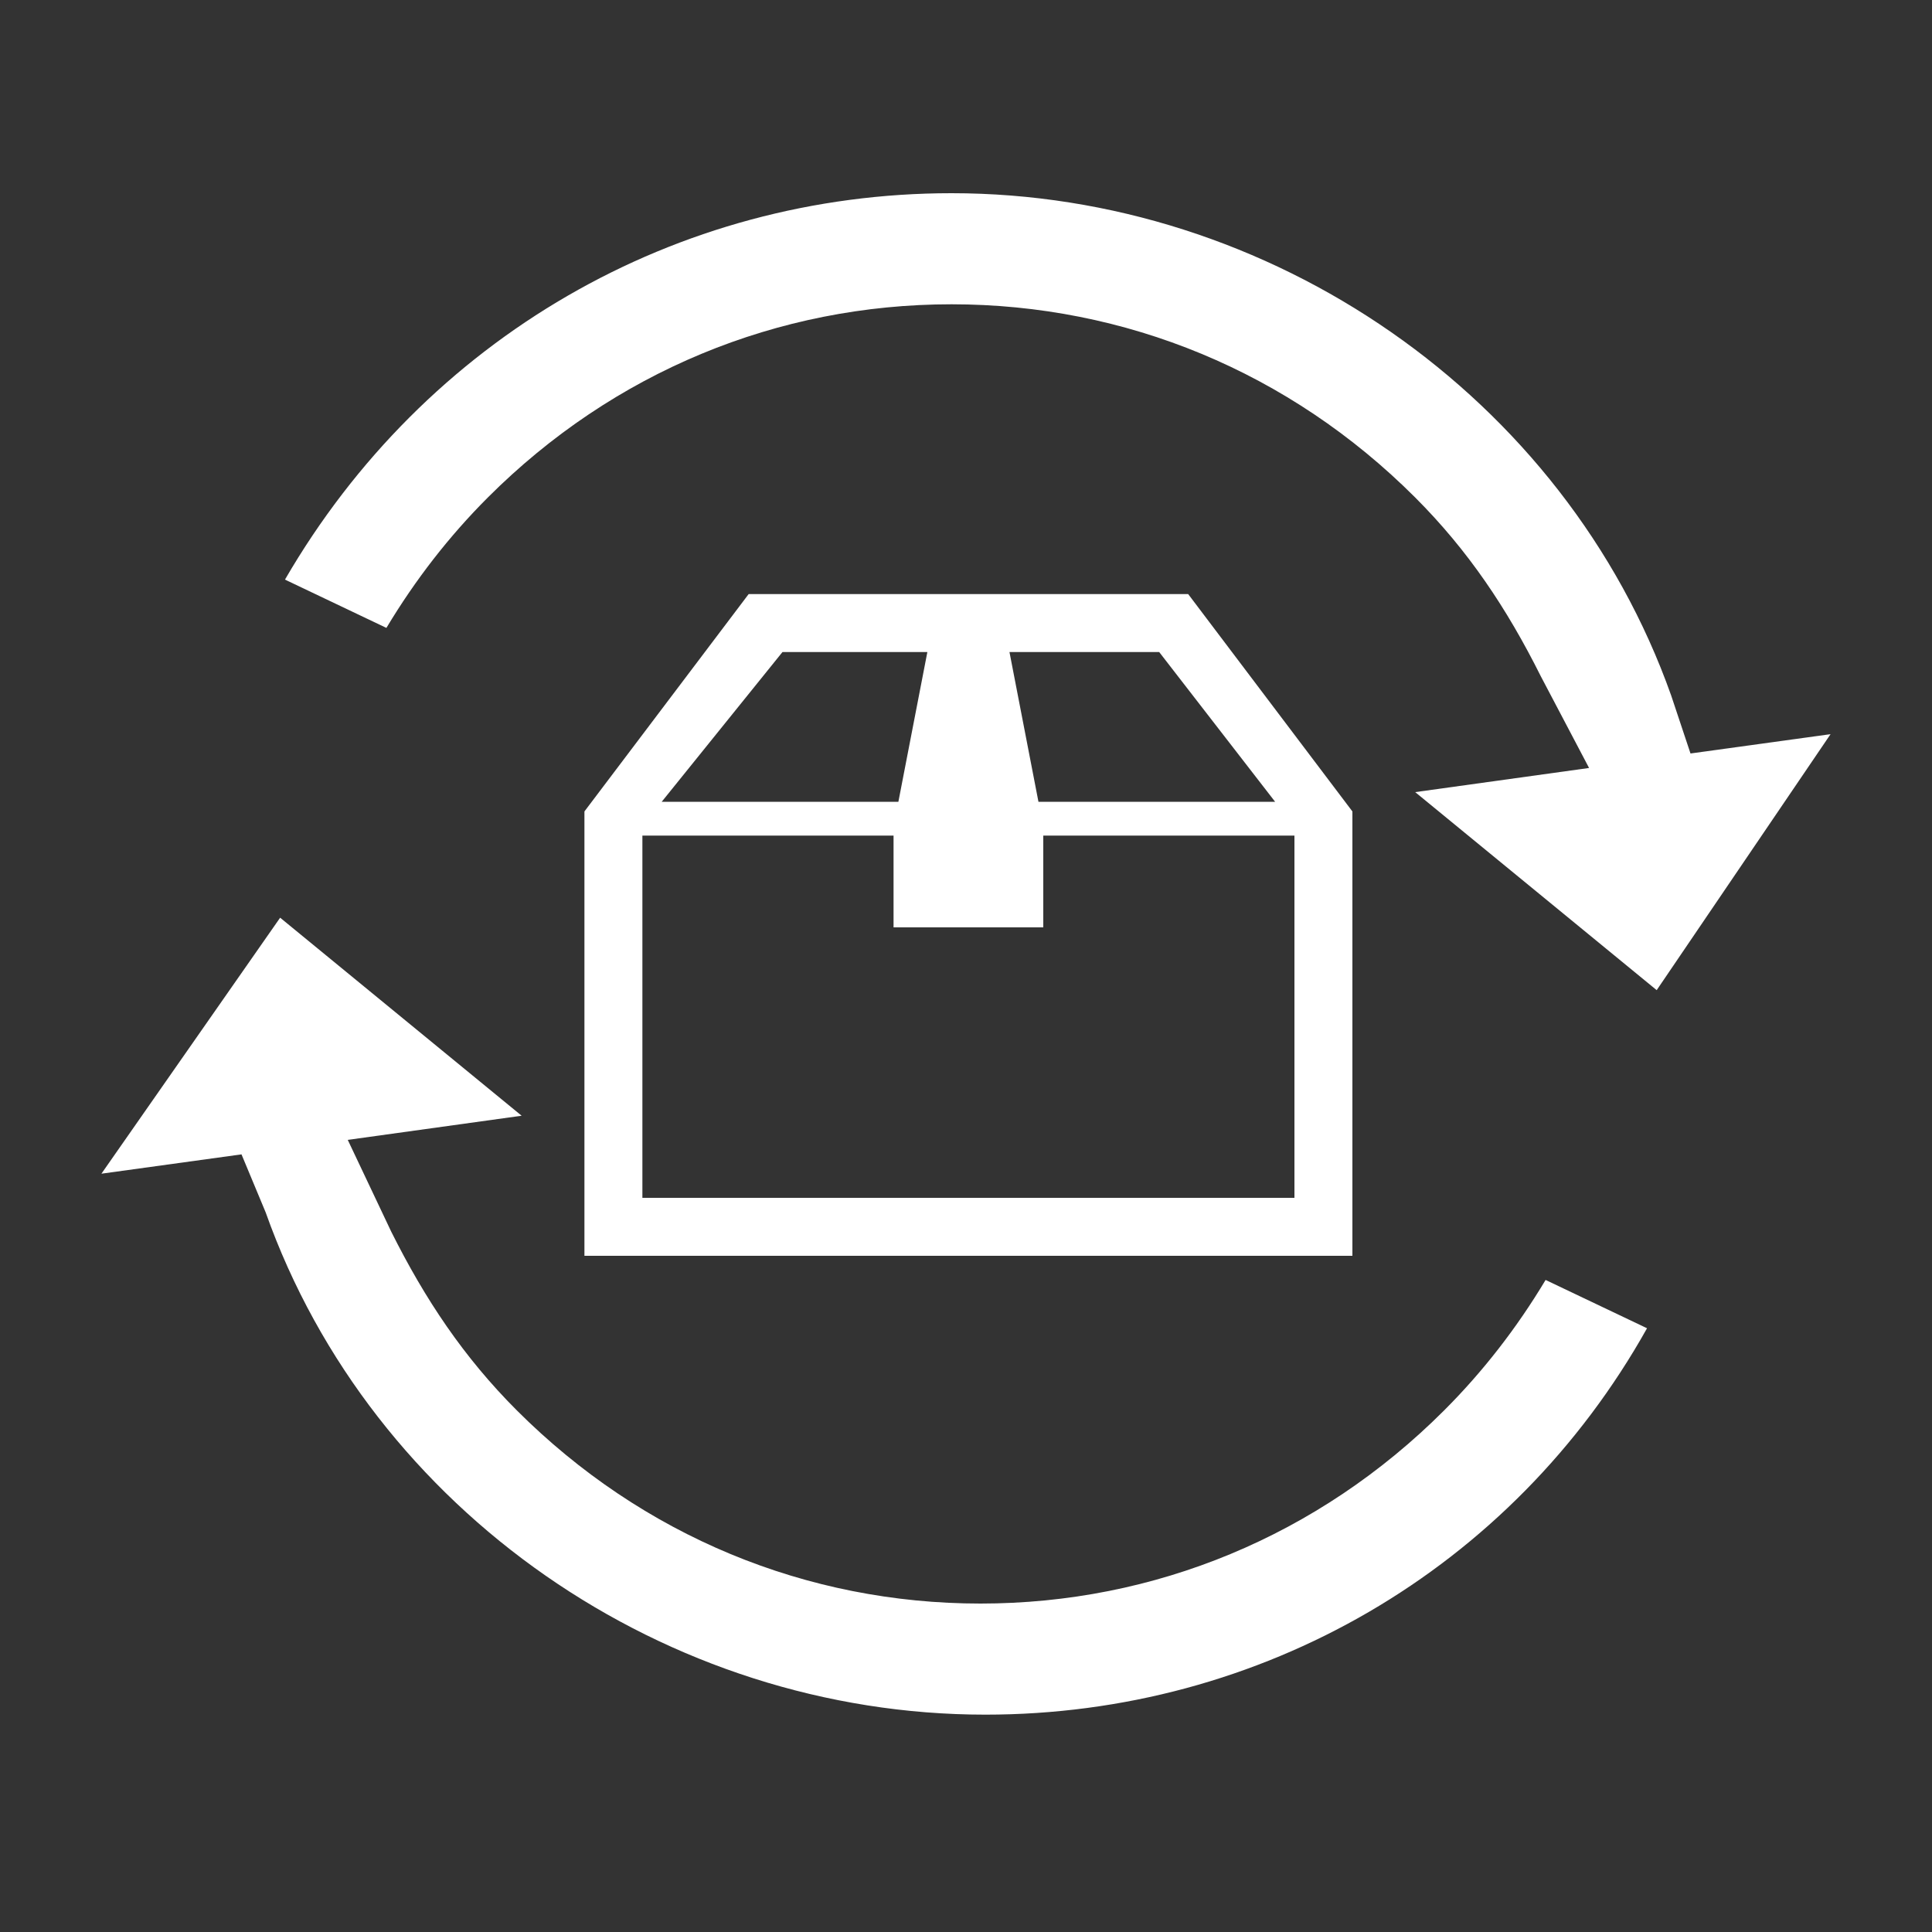
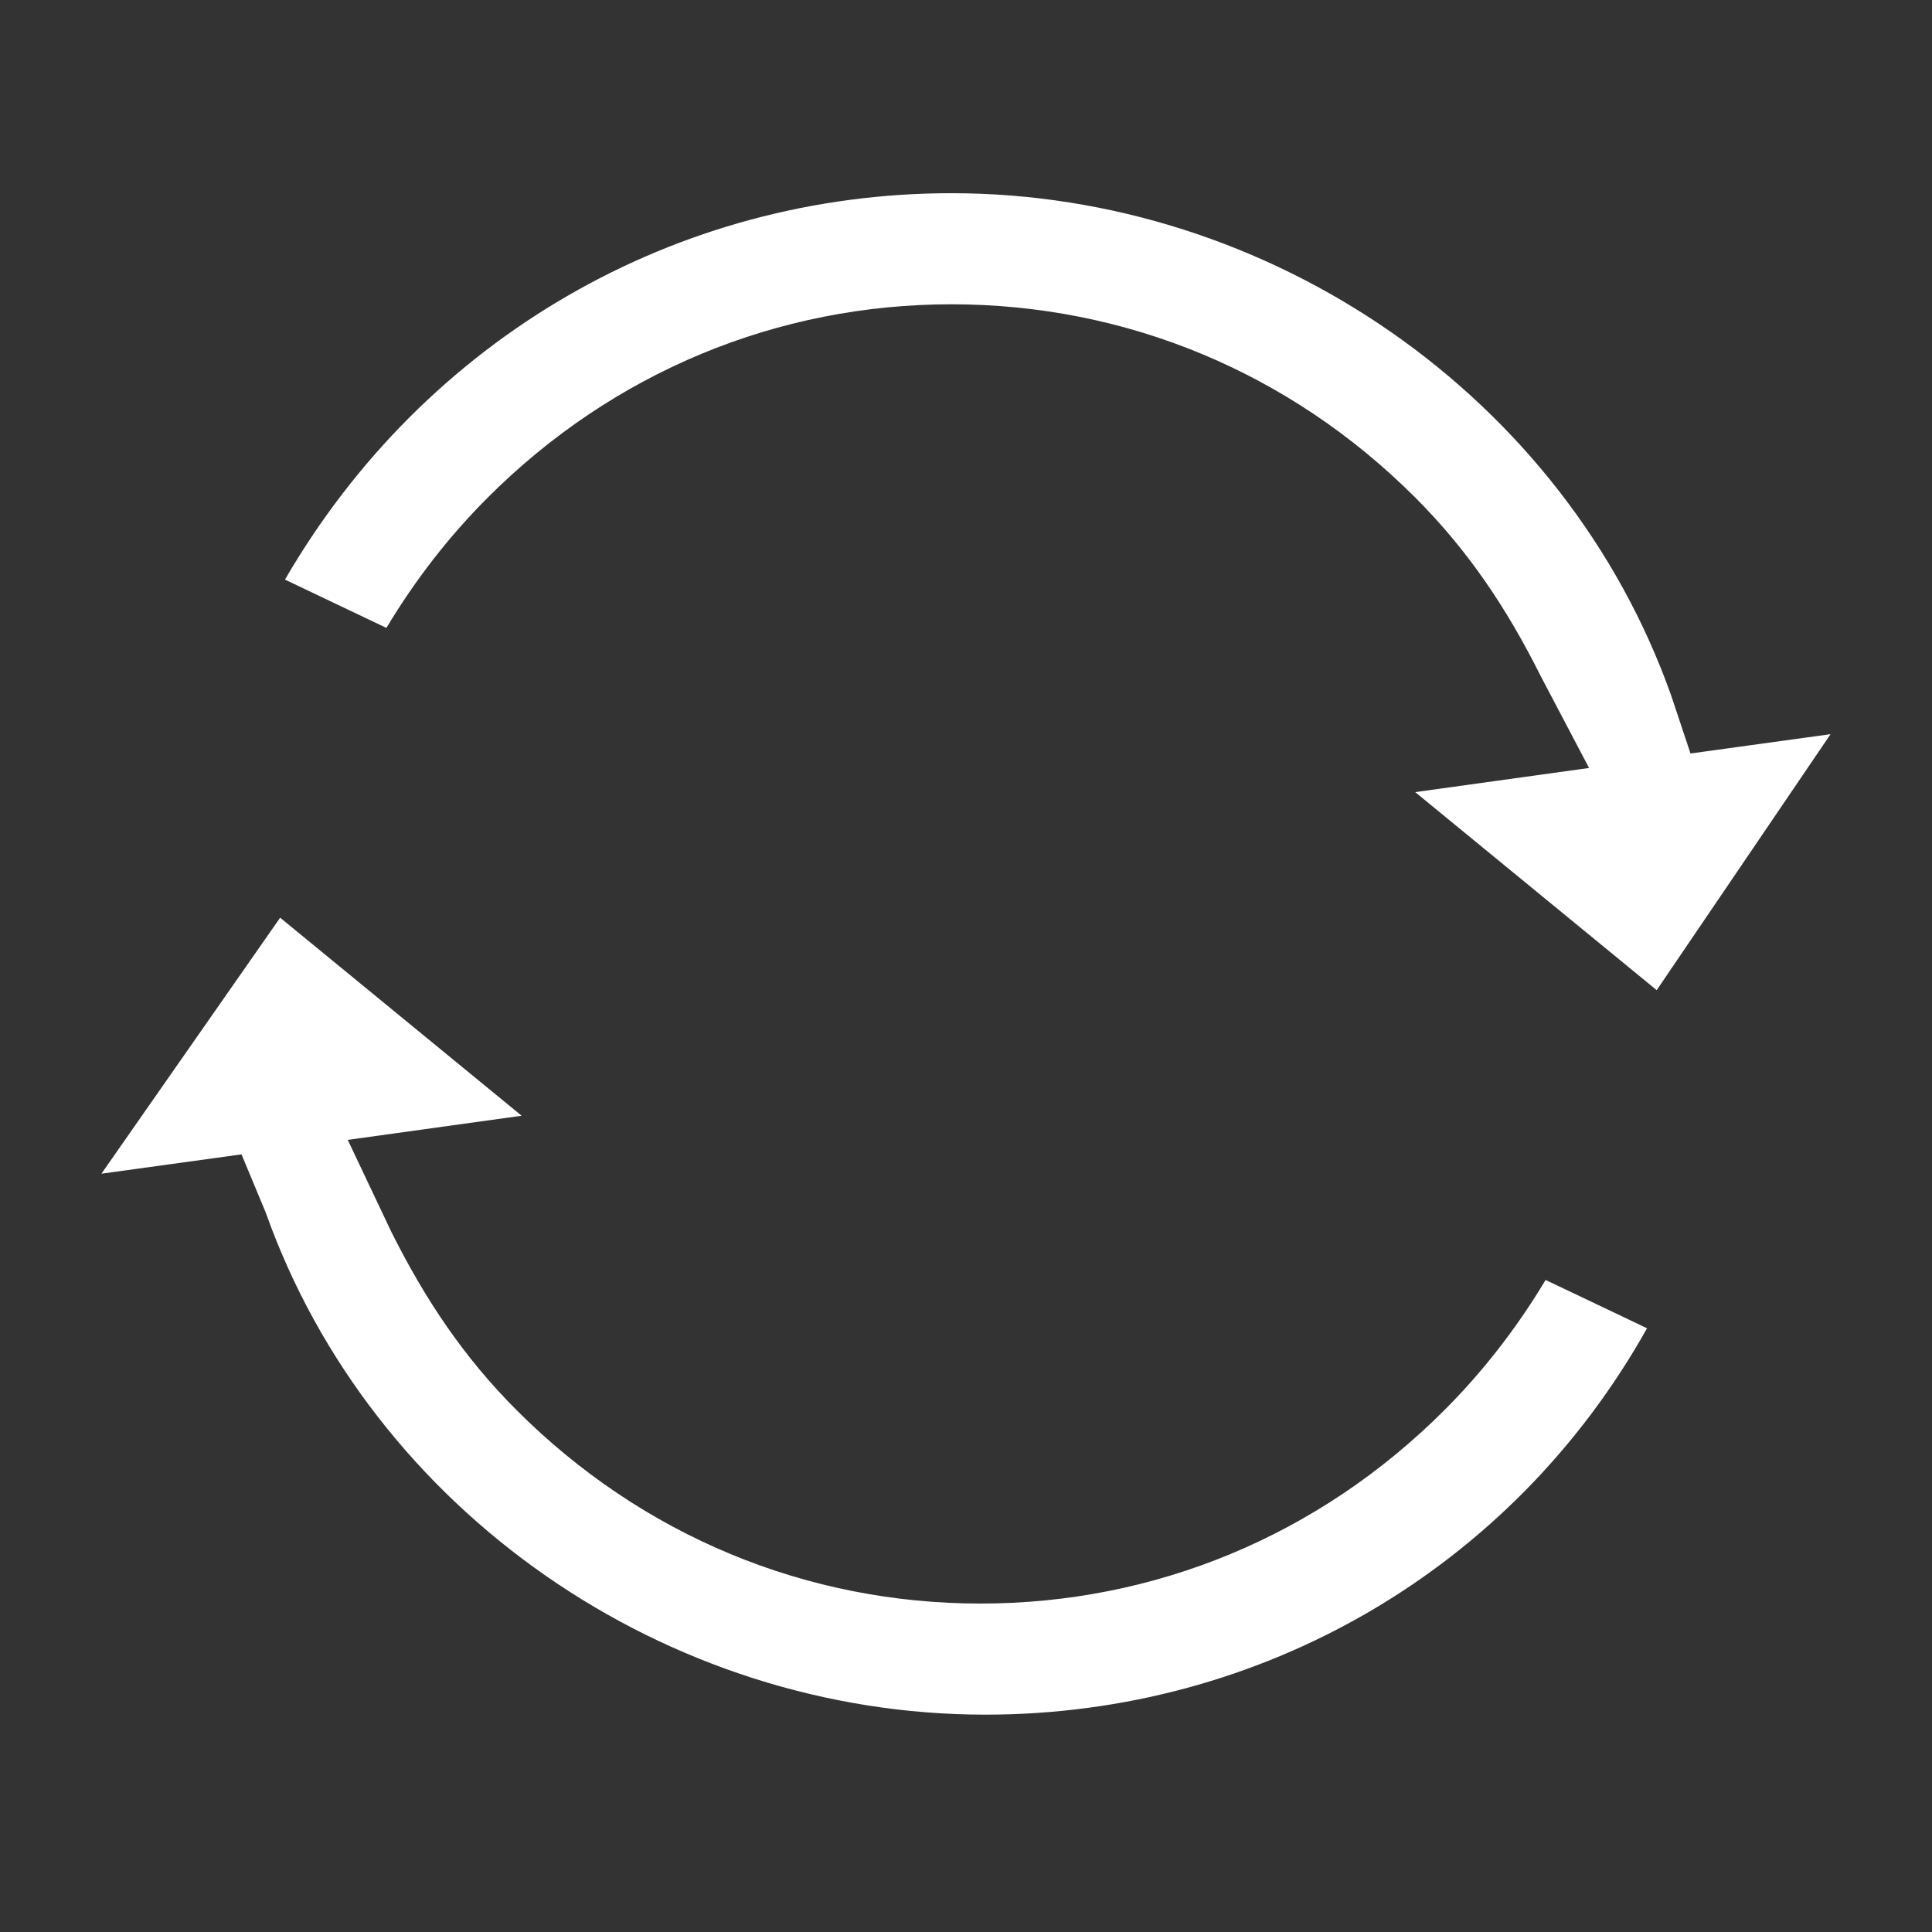
<svg xmlns="http://www.w3.org/2000/svg" version="1.1" id="レイヤー_1" x="0px" y="0px" viewBox="0 0 40 40" style="enable-background:new 0 0 40 40;" xml:space="preserve">
  <rect x="0" y="0" width="40" height="40" fill="#333333" stroke="none" />
  <style type="text/css">
	.st0{fill:#040000;}
	.st1{fill:#CCCCCC;}
	.st2{fill:#4E4D4D;}
	.st3{fill:#FFC300;}
	.st4{fill:#527339;}
	.st5{fill:#666464;}
	.st6{fill:#FFFFFF;}
</style>
-   <path class="st6" d="M24.6,12.3h-3.8h-1.5h-3.8l-3.4,4.5V17v9H28v-9.2L24.6,12.3z M24,13.5l2.4,3.1h-4.8h-0.1l-0.6-3.1H24z   M16.2,13.5h3l-0.6,3.1h-0.1h-4.8L16.2,13.5z M26.8,24.8H13.3v-7.5h5.2v1.9h3.1v-1.9h5.2V24.8z" />
  <path class="st6" d="M20.4,35.5c-6.6,0-12.7-4.2-14.9-10.4L5,23.9l-2.9,0.4L5.8,19l5,4.1l-3.6,0.5l0.9,1.9c0.7,1.4,1.5,2.6,2.6,3.7  c2.6,2.6,6,4,9.6,4c3.6,0,7-1.4,9.6-4c0.8-0.8,1.5-1.7,2.1-2.7l2.1,1C31.3,32.5,26.1,35.5,20.4,35.5z" />
  <path class="st6" d="M34.3,20.5l-5-4.1l3.6-0.5L31.9,14c-0.7-1.4-1.5-2.6-2.6-3.7c-2.6-2.6-6-4-9.6-4c-3.6,0-7,1.4-9.6,4  C9.3,11.1,8.6,12,8,13l-2.1-1C8.8,7,14,4,19.7,4c6.6,0,12.7,4.2,14.9,10.4l0.4,1.2l2.9-0.4L34.3,20.5z" />
</svg>